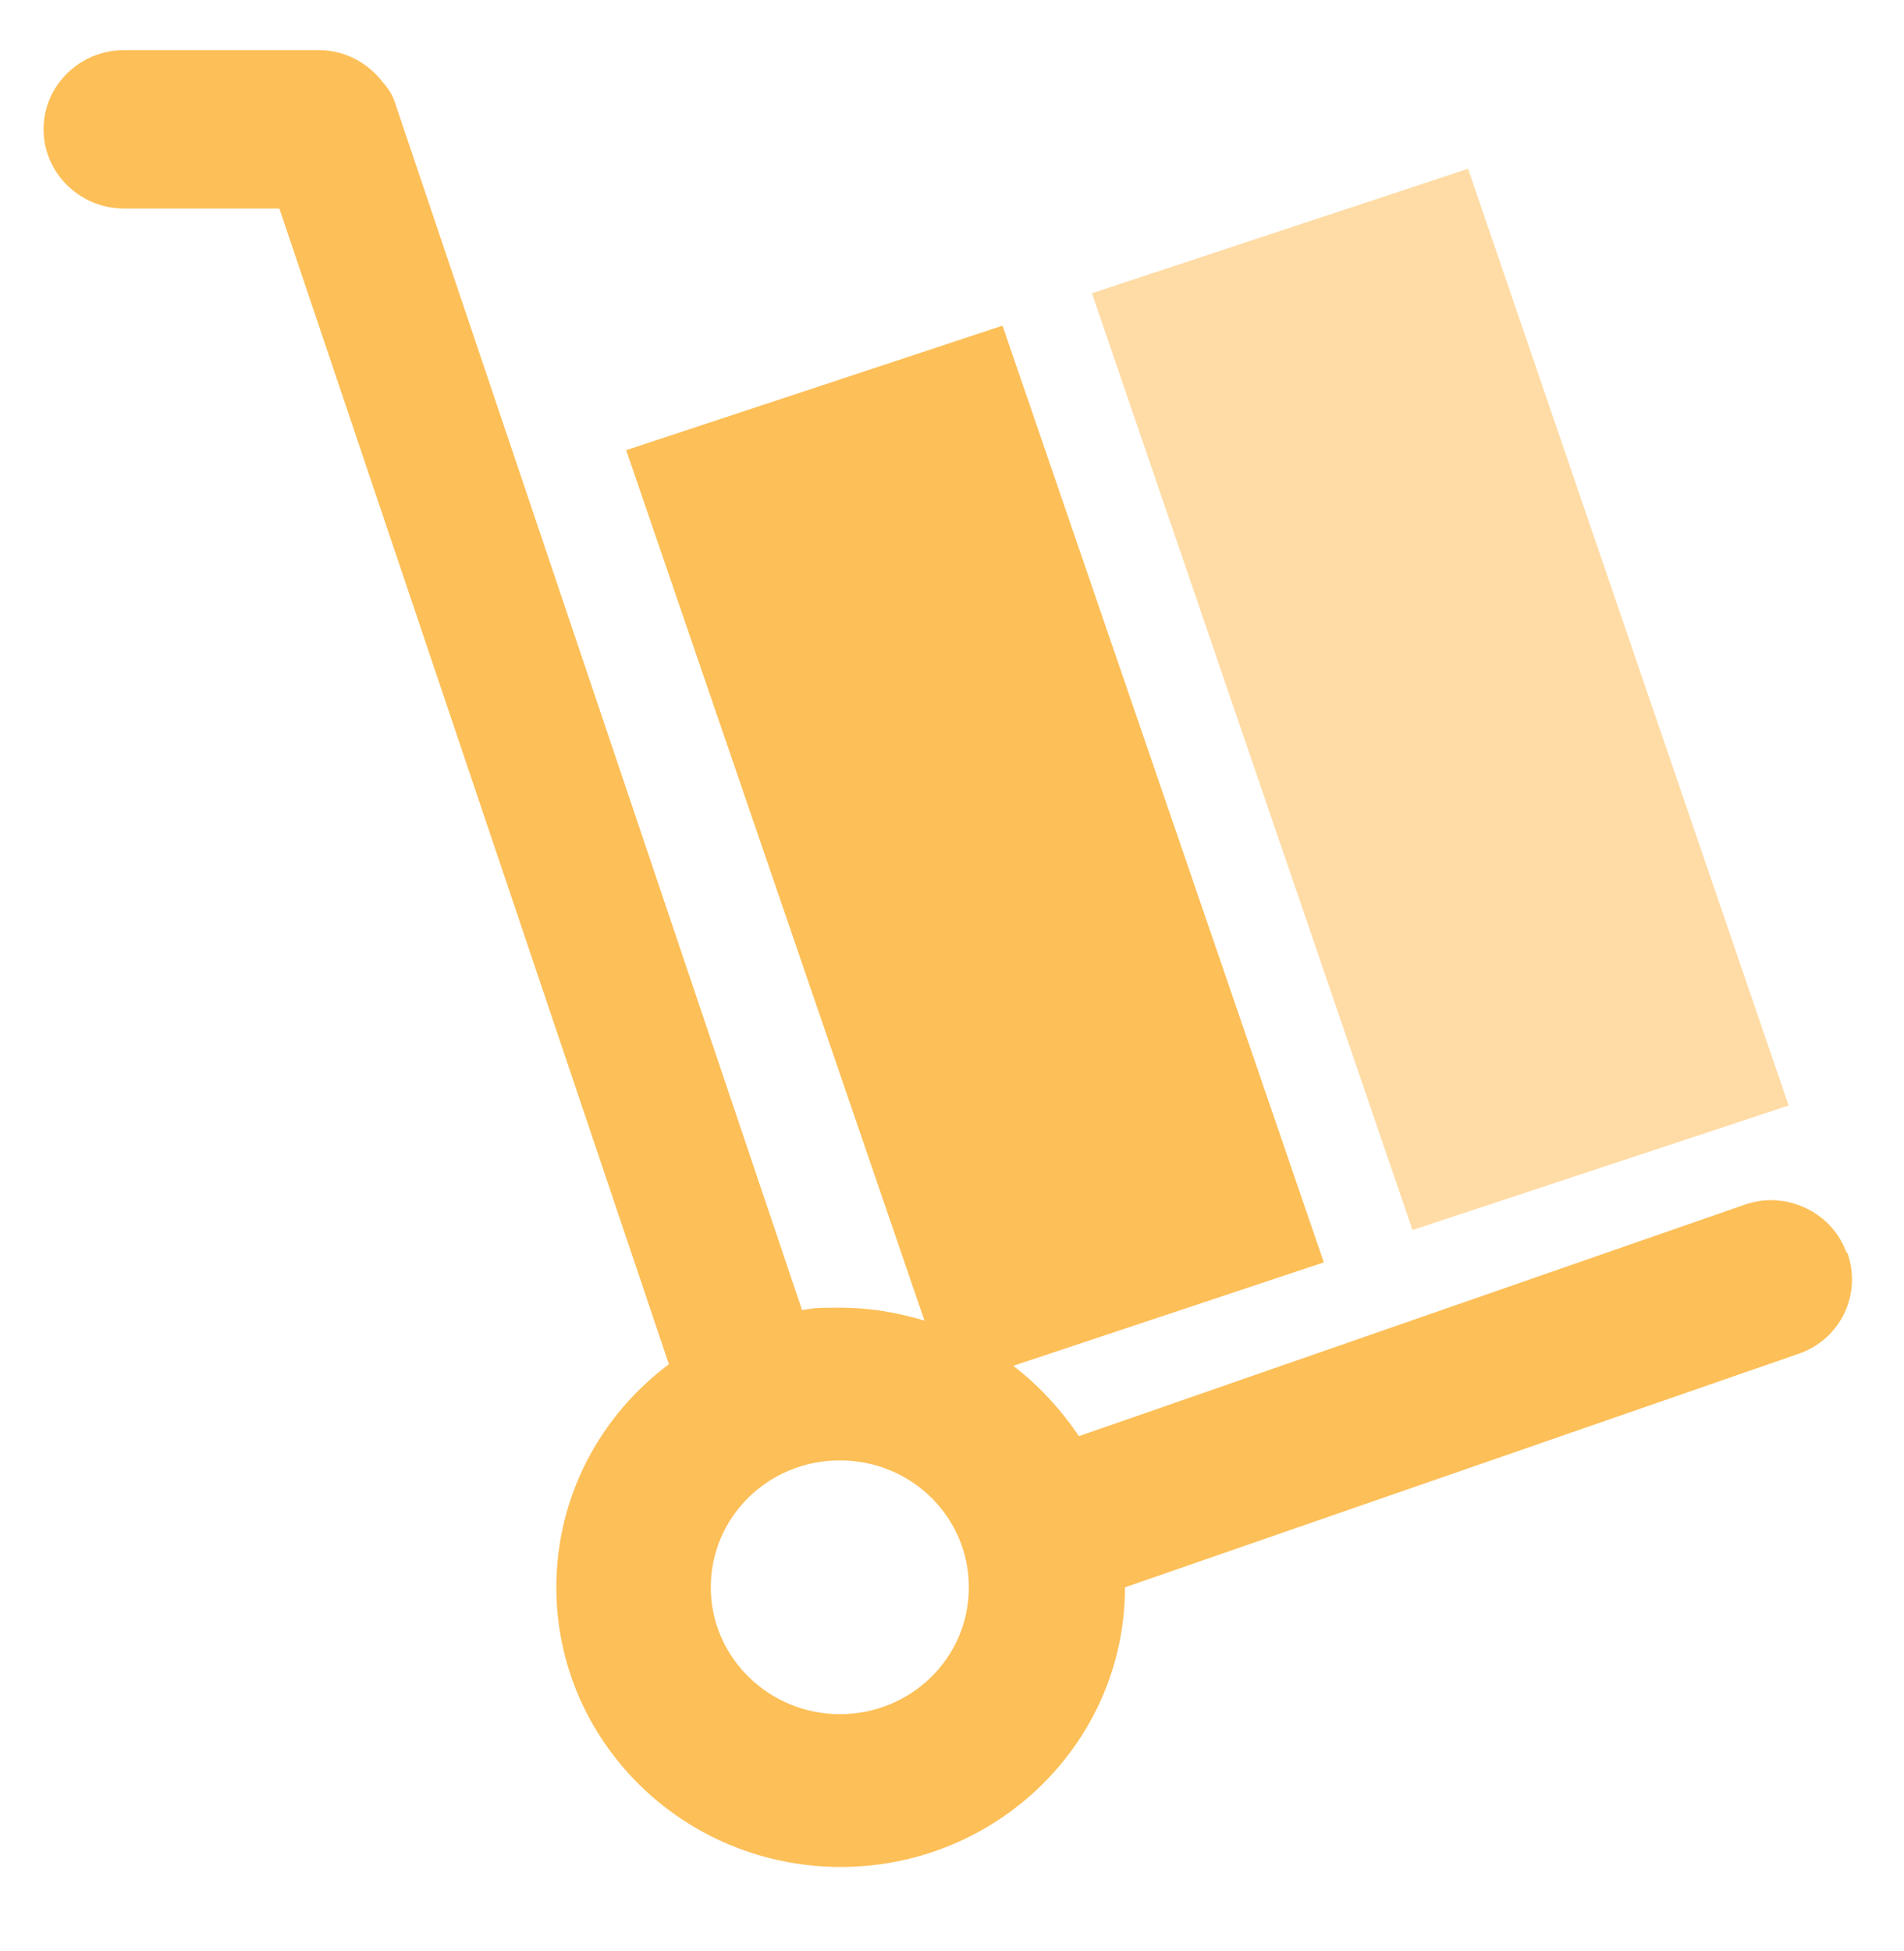
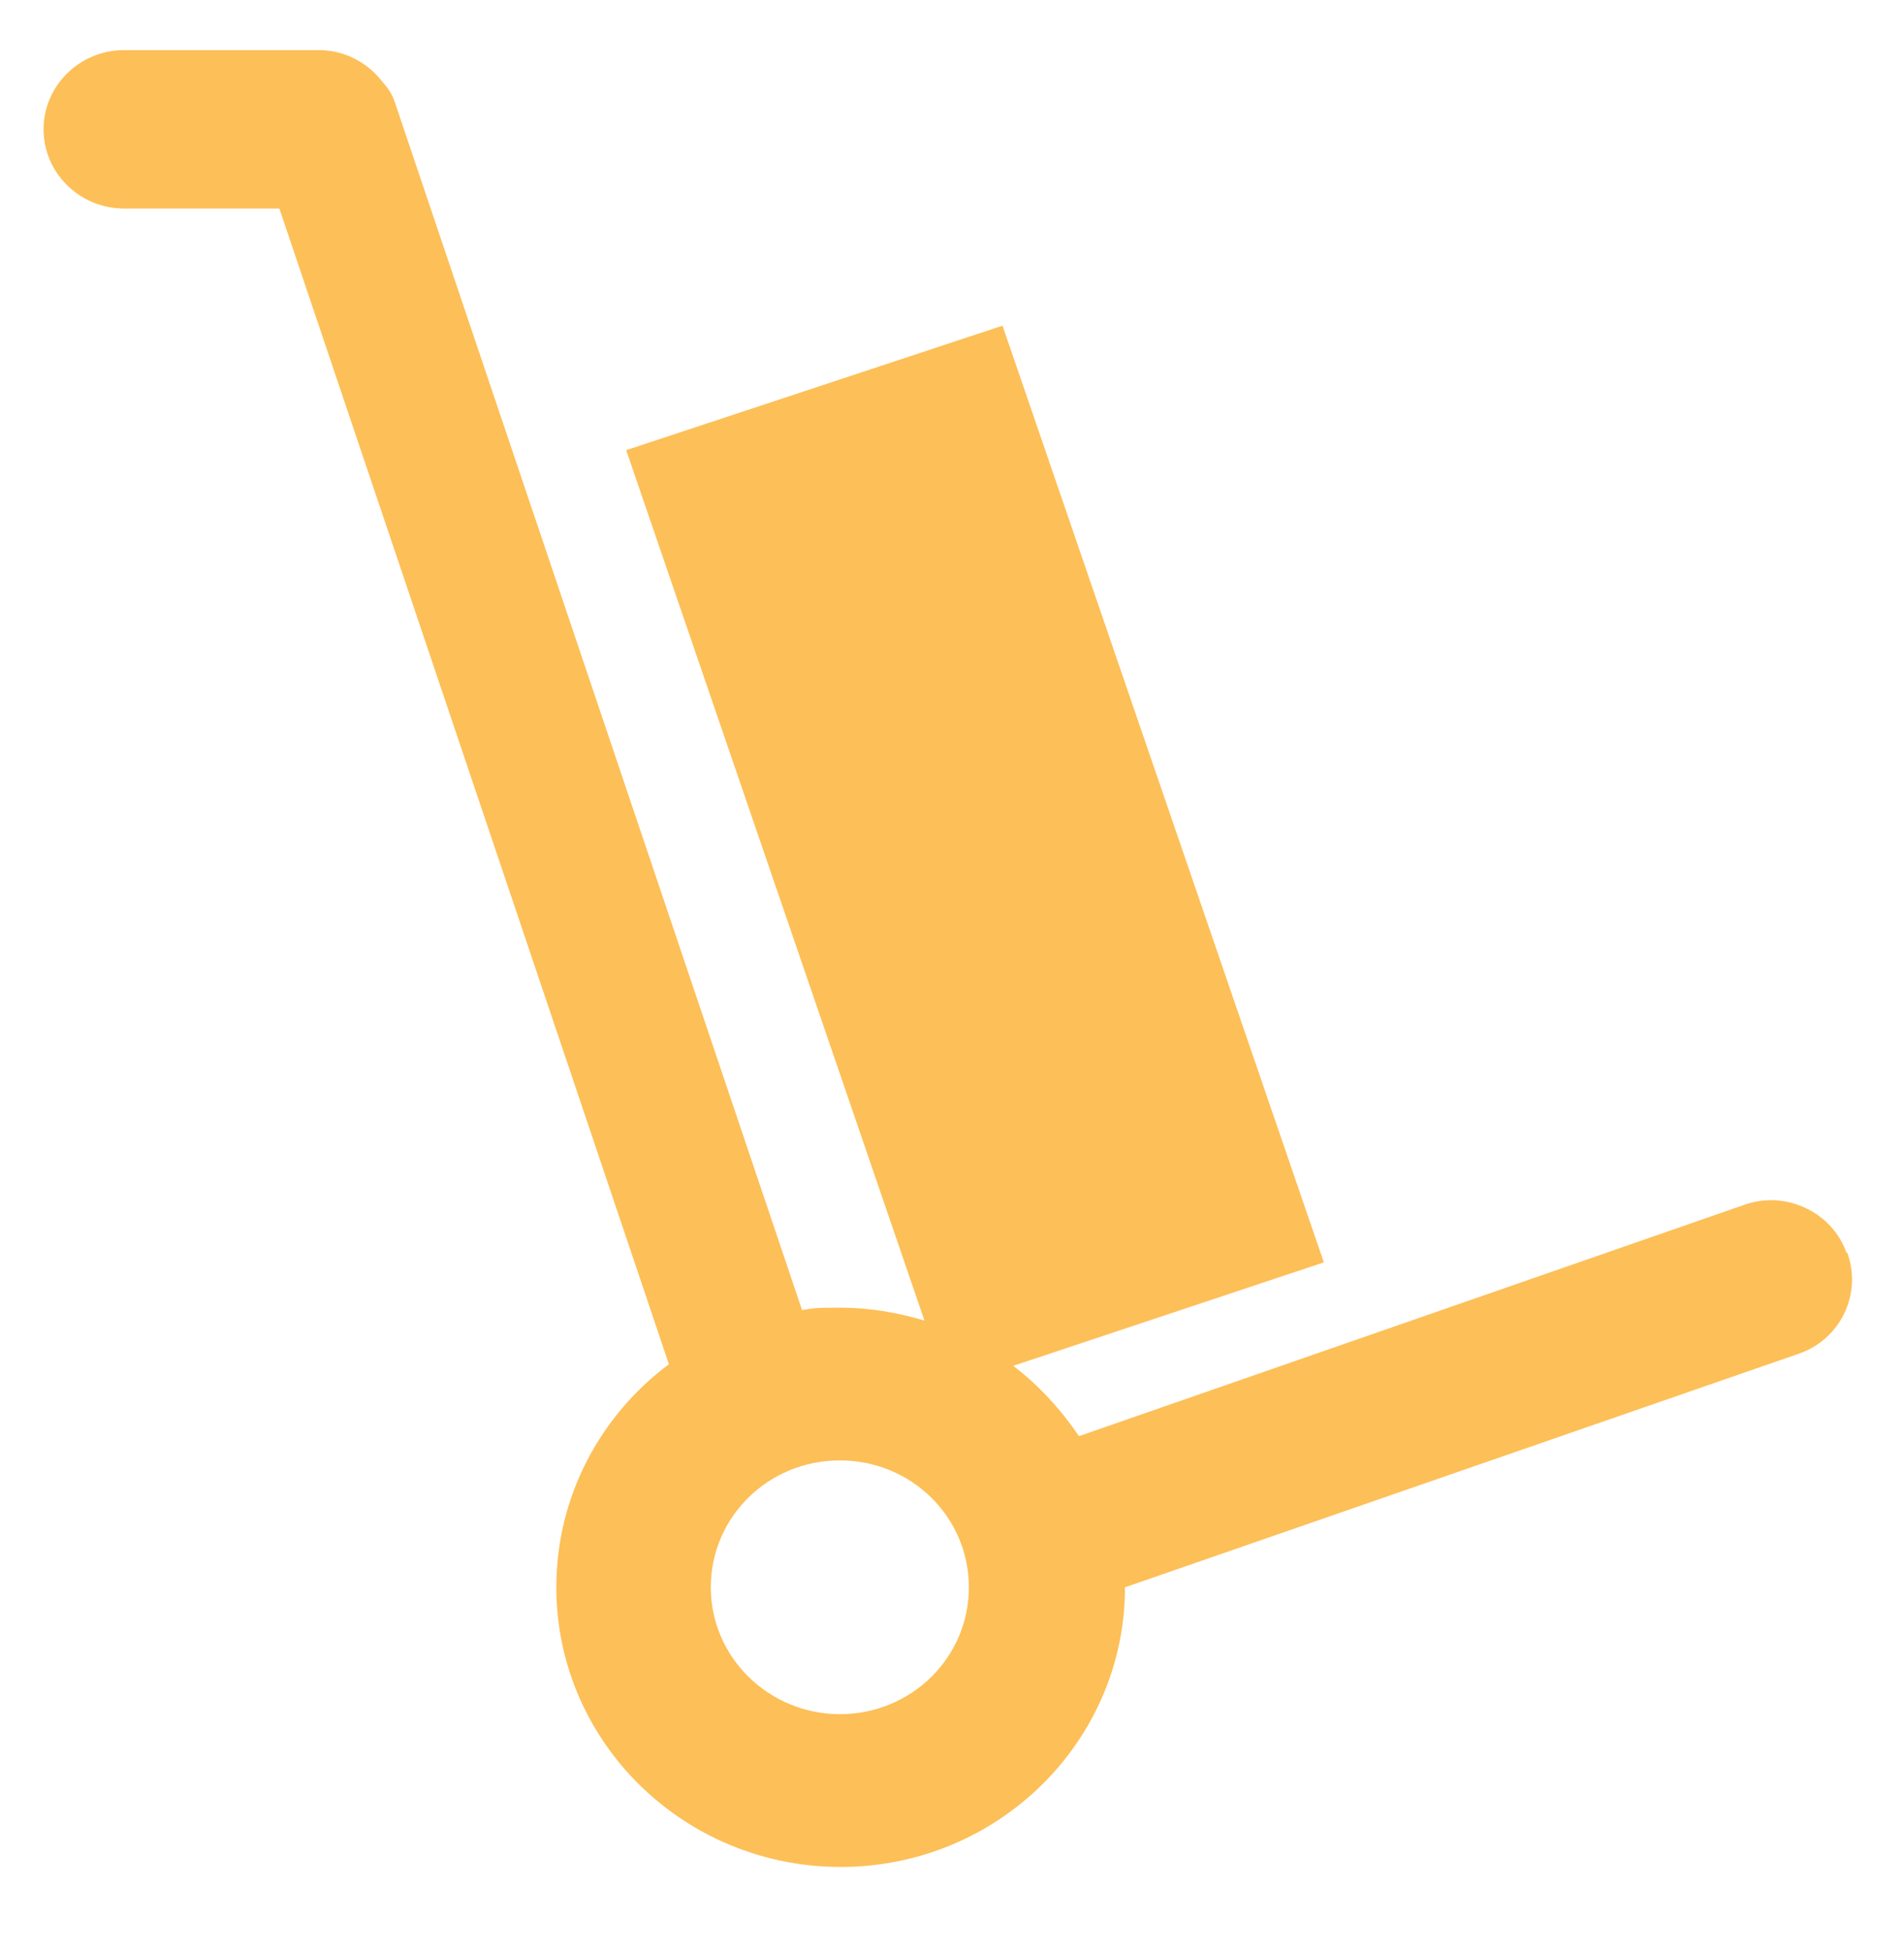
<svg xmlns="http://www.w3.org/2000/svg" width="41" height="42" viewBox="0 0 41 42" fill="none">
  <g id="Delivery_icon 1">
    <path id="Vector" d="M39.761 26.968C39.514 26.272 38.841 25.837 38.133 25.837C37.939 25.837 37.744 25.872 37.549 25.941L23.234 30.917C22.845 30.343 22.367 29.821 21.818 29.403L28.507 27.176L21.588 7.011L13.484 9.691L19.907 28.429C19.323 28.255 18.722 28.151 18.085 28.151C17.448 28.151 17.536 28.168 17.271 28.203L8.511 2.227C8.458 2.053 8.37 1.914 8.246 1.775C7.928 1.357 7.432 1.079 6.866 1.079H2.672C1.716 1.079 0.938 1.844 0.938 2.784C0.938 3.723 1.716 4.489 2.672 4.489H6.016L14.404 29.369C12.935 30.465 11.98 32.205 11.98 34.171C11.98 37.494 14.723 40.191 18.102 40.191C21.482 40.191 24.225 37.494 24.225 34.171L38.735 29.142C39.638 28.829 40.098 27.855 39.779 26.968H39.761ZM18.085 36.902C16.563 36.902 15.306 35.684 15.306 34.171C15.306 32.657 16.545 31.439 18.085 31.439C19.624 31.439 20.863 32.657 20.863 34.171C20.863 35.684 19.624 36.902 18.085 36.902Z" fill="#FDBF57" />
-     <path id="Vector_2" d="M31.613 3.633L23.513 6.313L30.416 26.48L38.516 23.8L31.613 3.633Z" fill="#FFDCA6" />
  </g>
</svg>